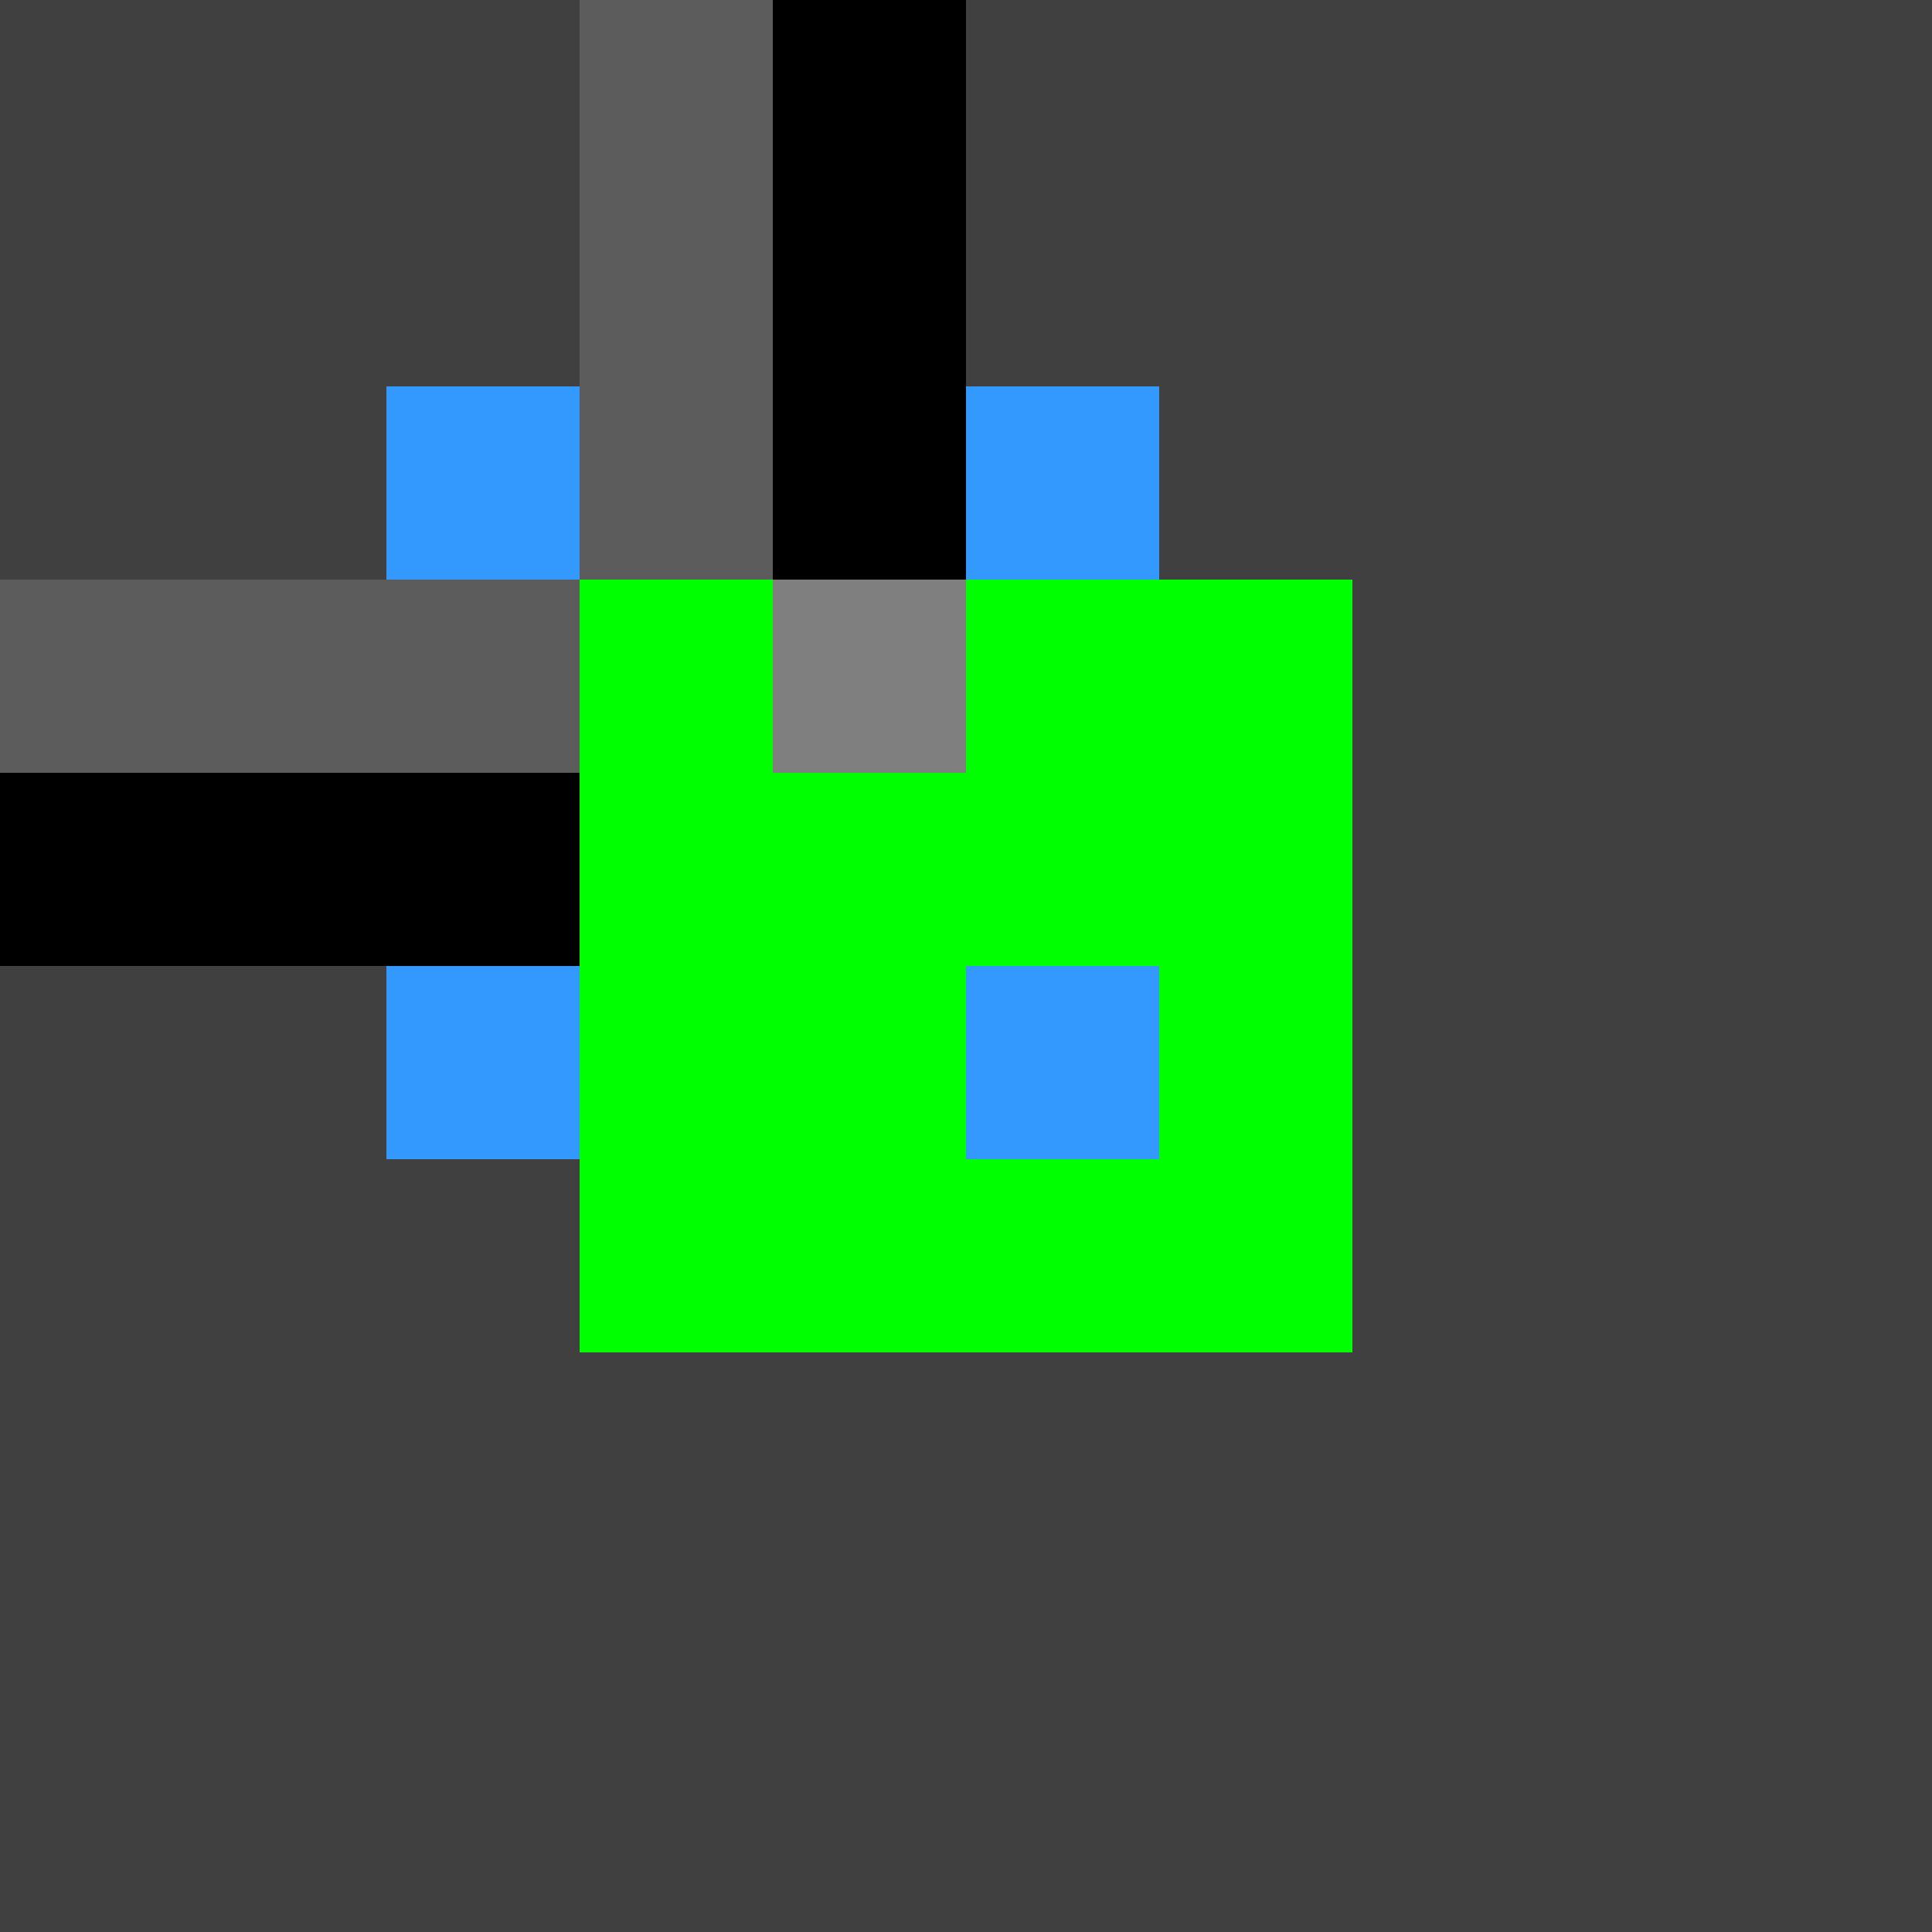
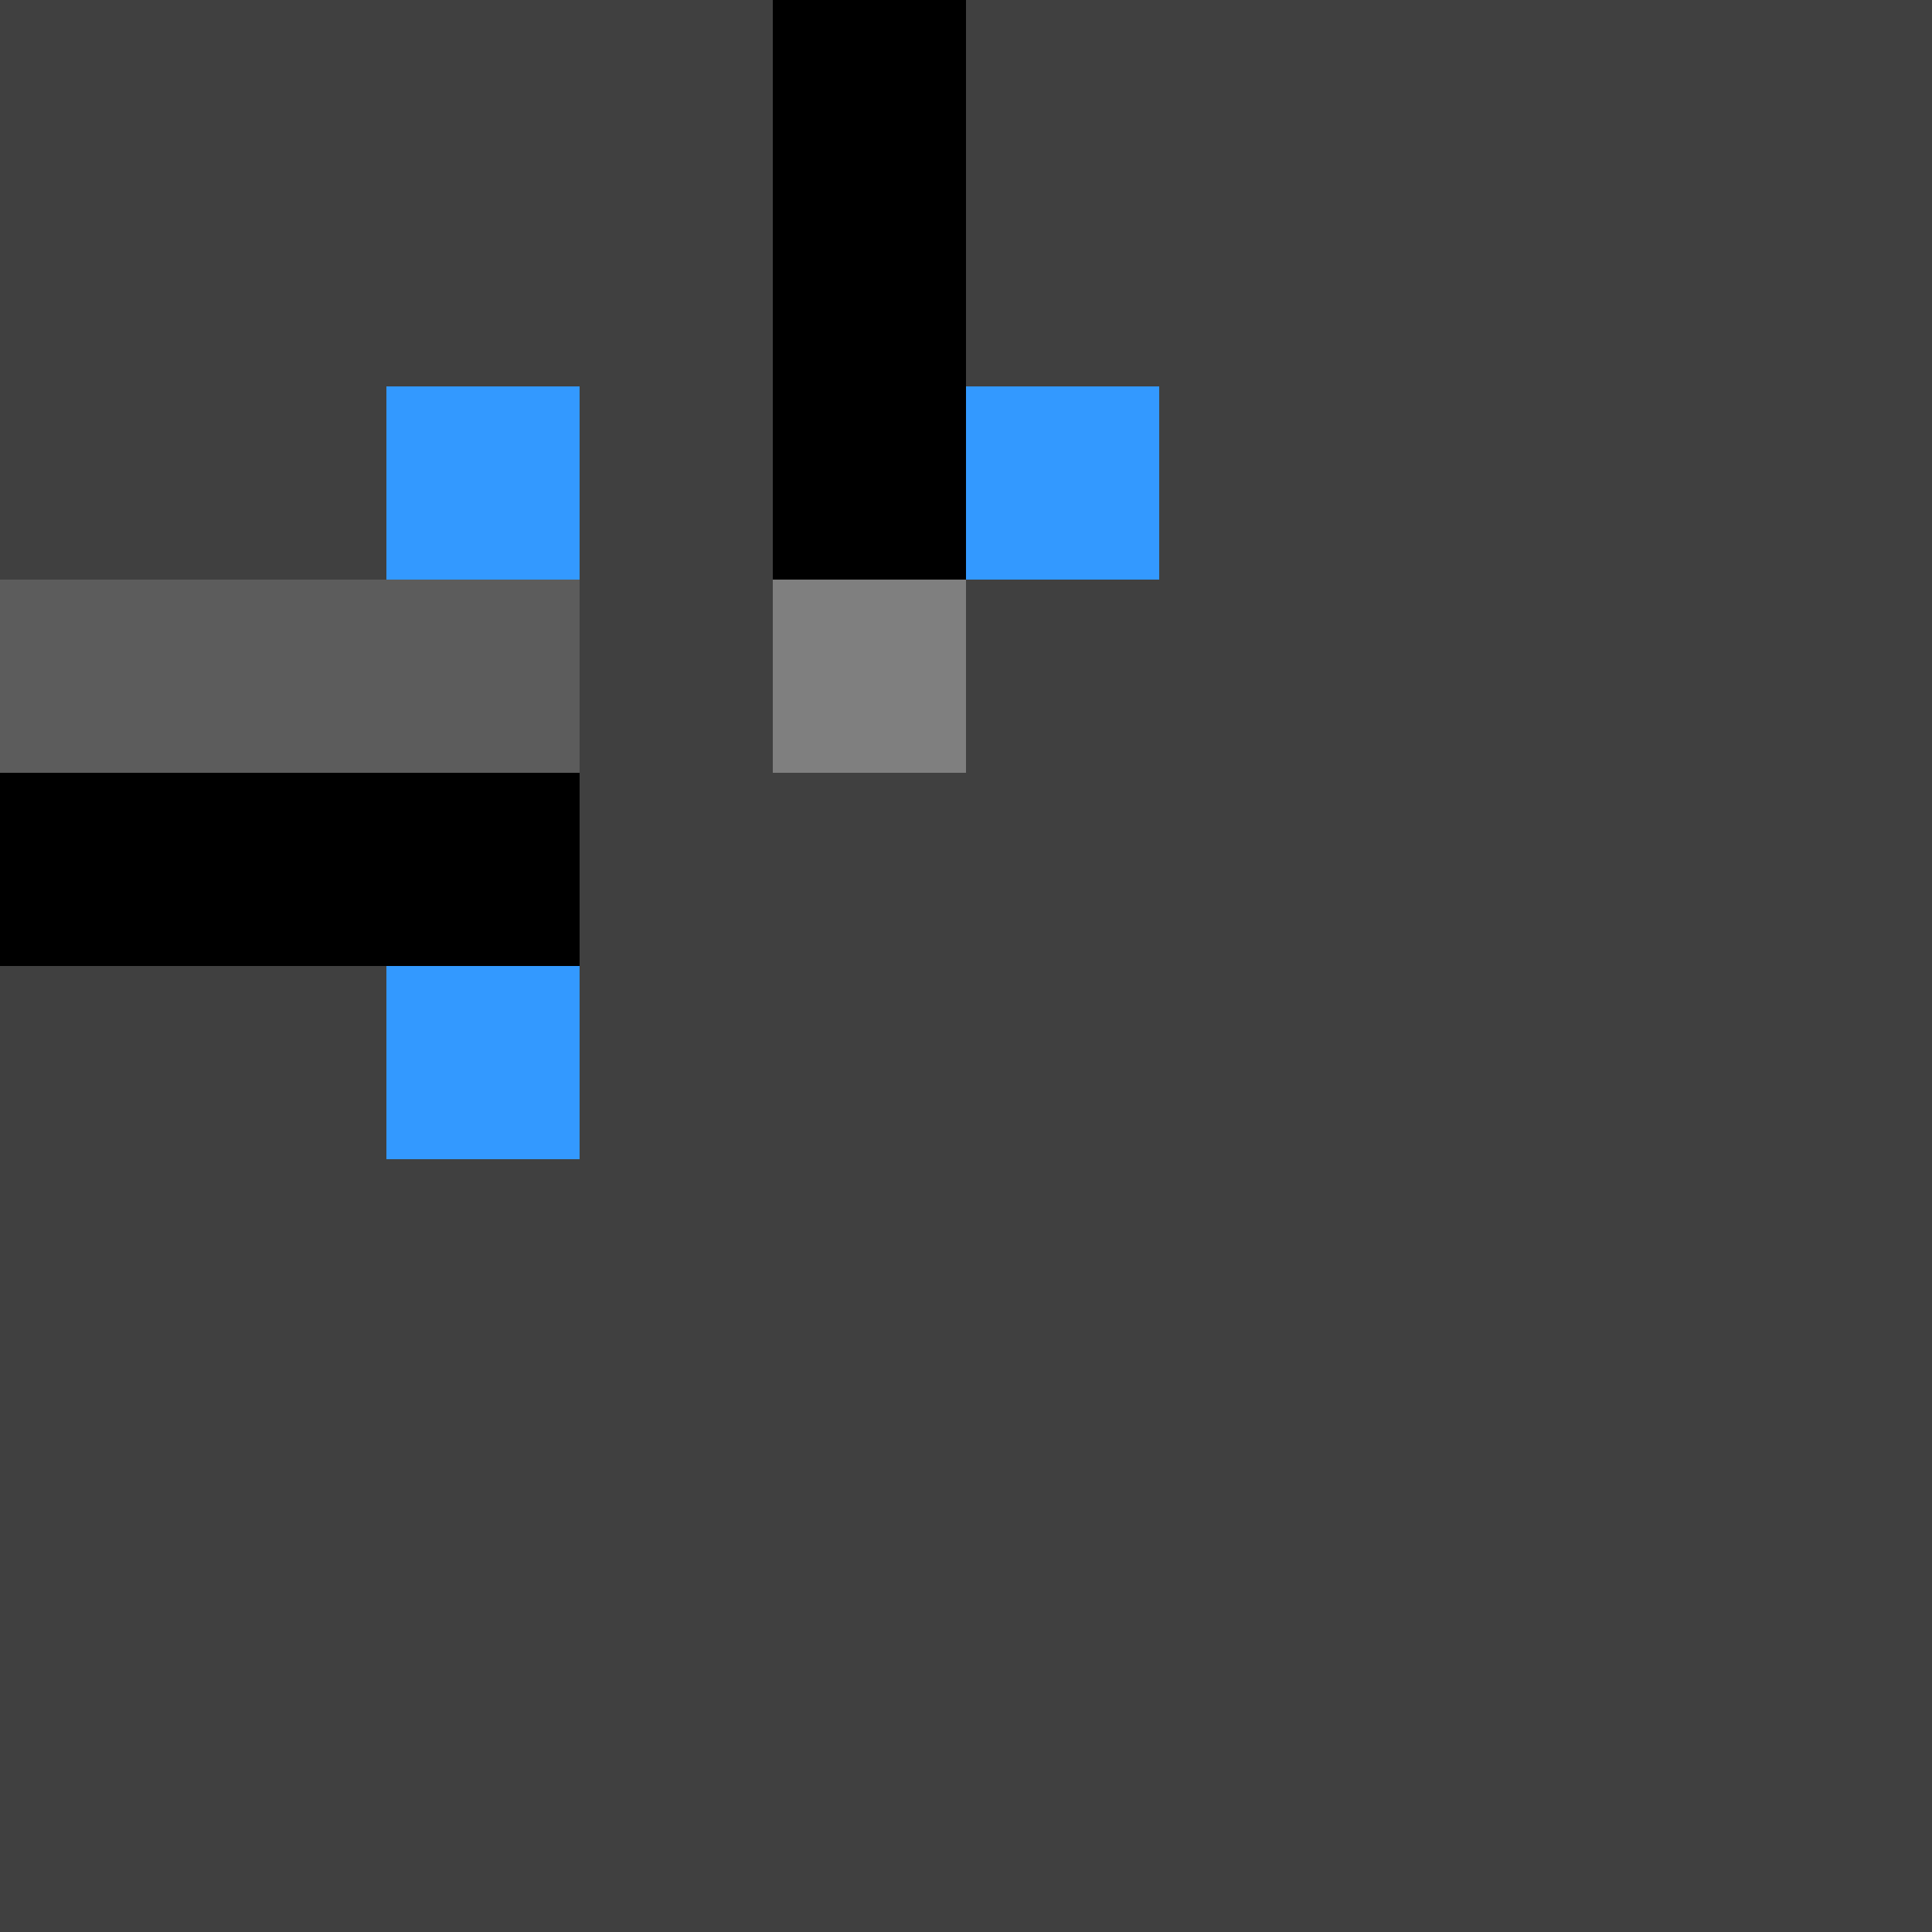
<svg xmlns="http://www.w3.org/2000/svg" width="500" height="500">
  <defs />
  <g>
    <rect fill="#404040" stroke="none" x="0" y="0" width="512" height="512" />
-     <rect fill="#00FF00" stroke="none" x="150" y="150" width="200" height="200" />
    <rect fill="#3399FF" stroke="none" x="100" y="100" width="50" height="50" />
    <rect fill="#3399FF" stroke="none" x="250" y="100" width="50" height="50" />
    <rect fill="#3399FF" stroke="none" x="100" y="250" width="50" height="50" />
-     <rect fill="#3399FF" stroke="none" x="250" y="250" width="50" height="50" />
    <rect fill="#000000" stroke="none" x="200" y="0" width="50" height="150" />
    <rect fill="#000000" stroke="none" x="0" y="200" width="150" height="50" />
    <rect fill="#5C5C5C" stroke="none" x="0" y="150" width="150" height="50" />
-     <rect fill="#5C5C5C" stroke="none" x="150" y="0" width="50" height="150" />
    <rect fill="#7F7F7F" stroke="none" x="200" y="150" width="50" height="50" />
  </g>
</svg>